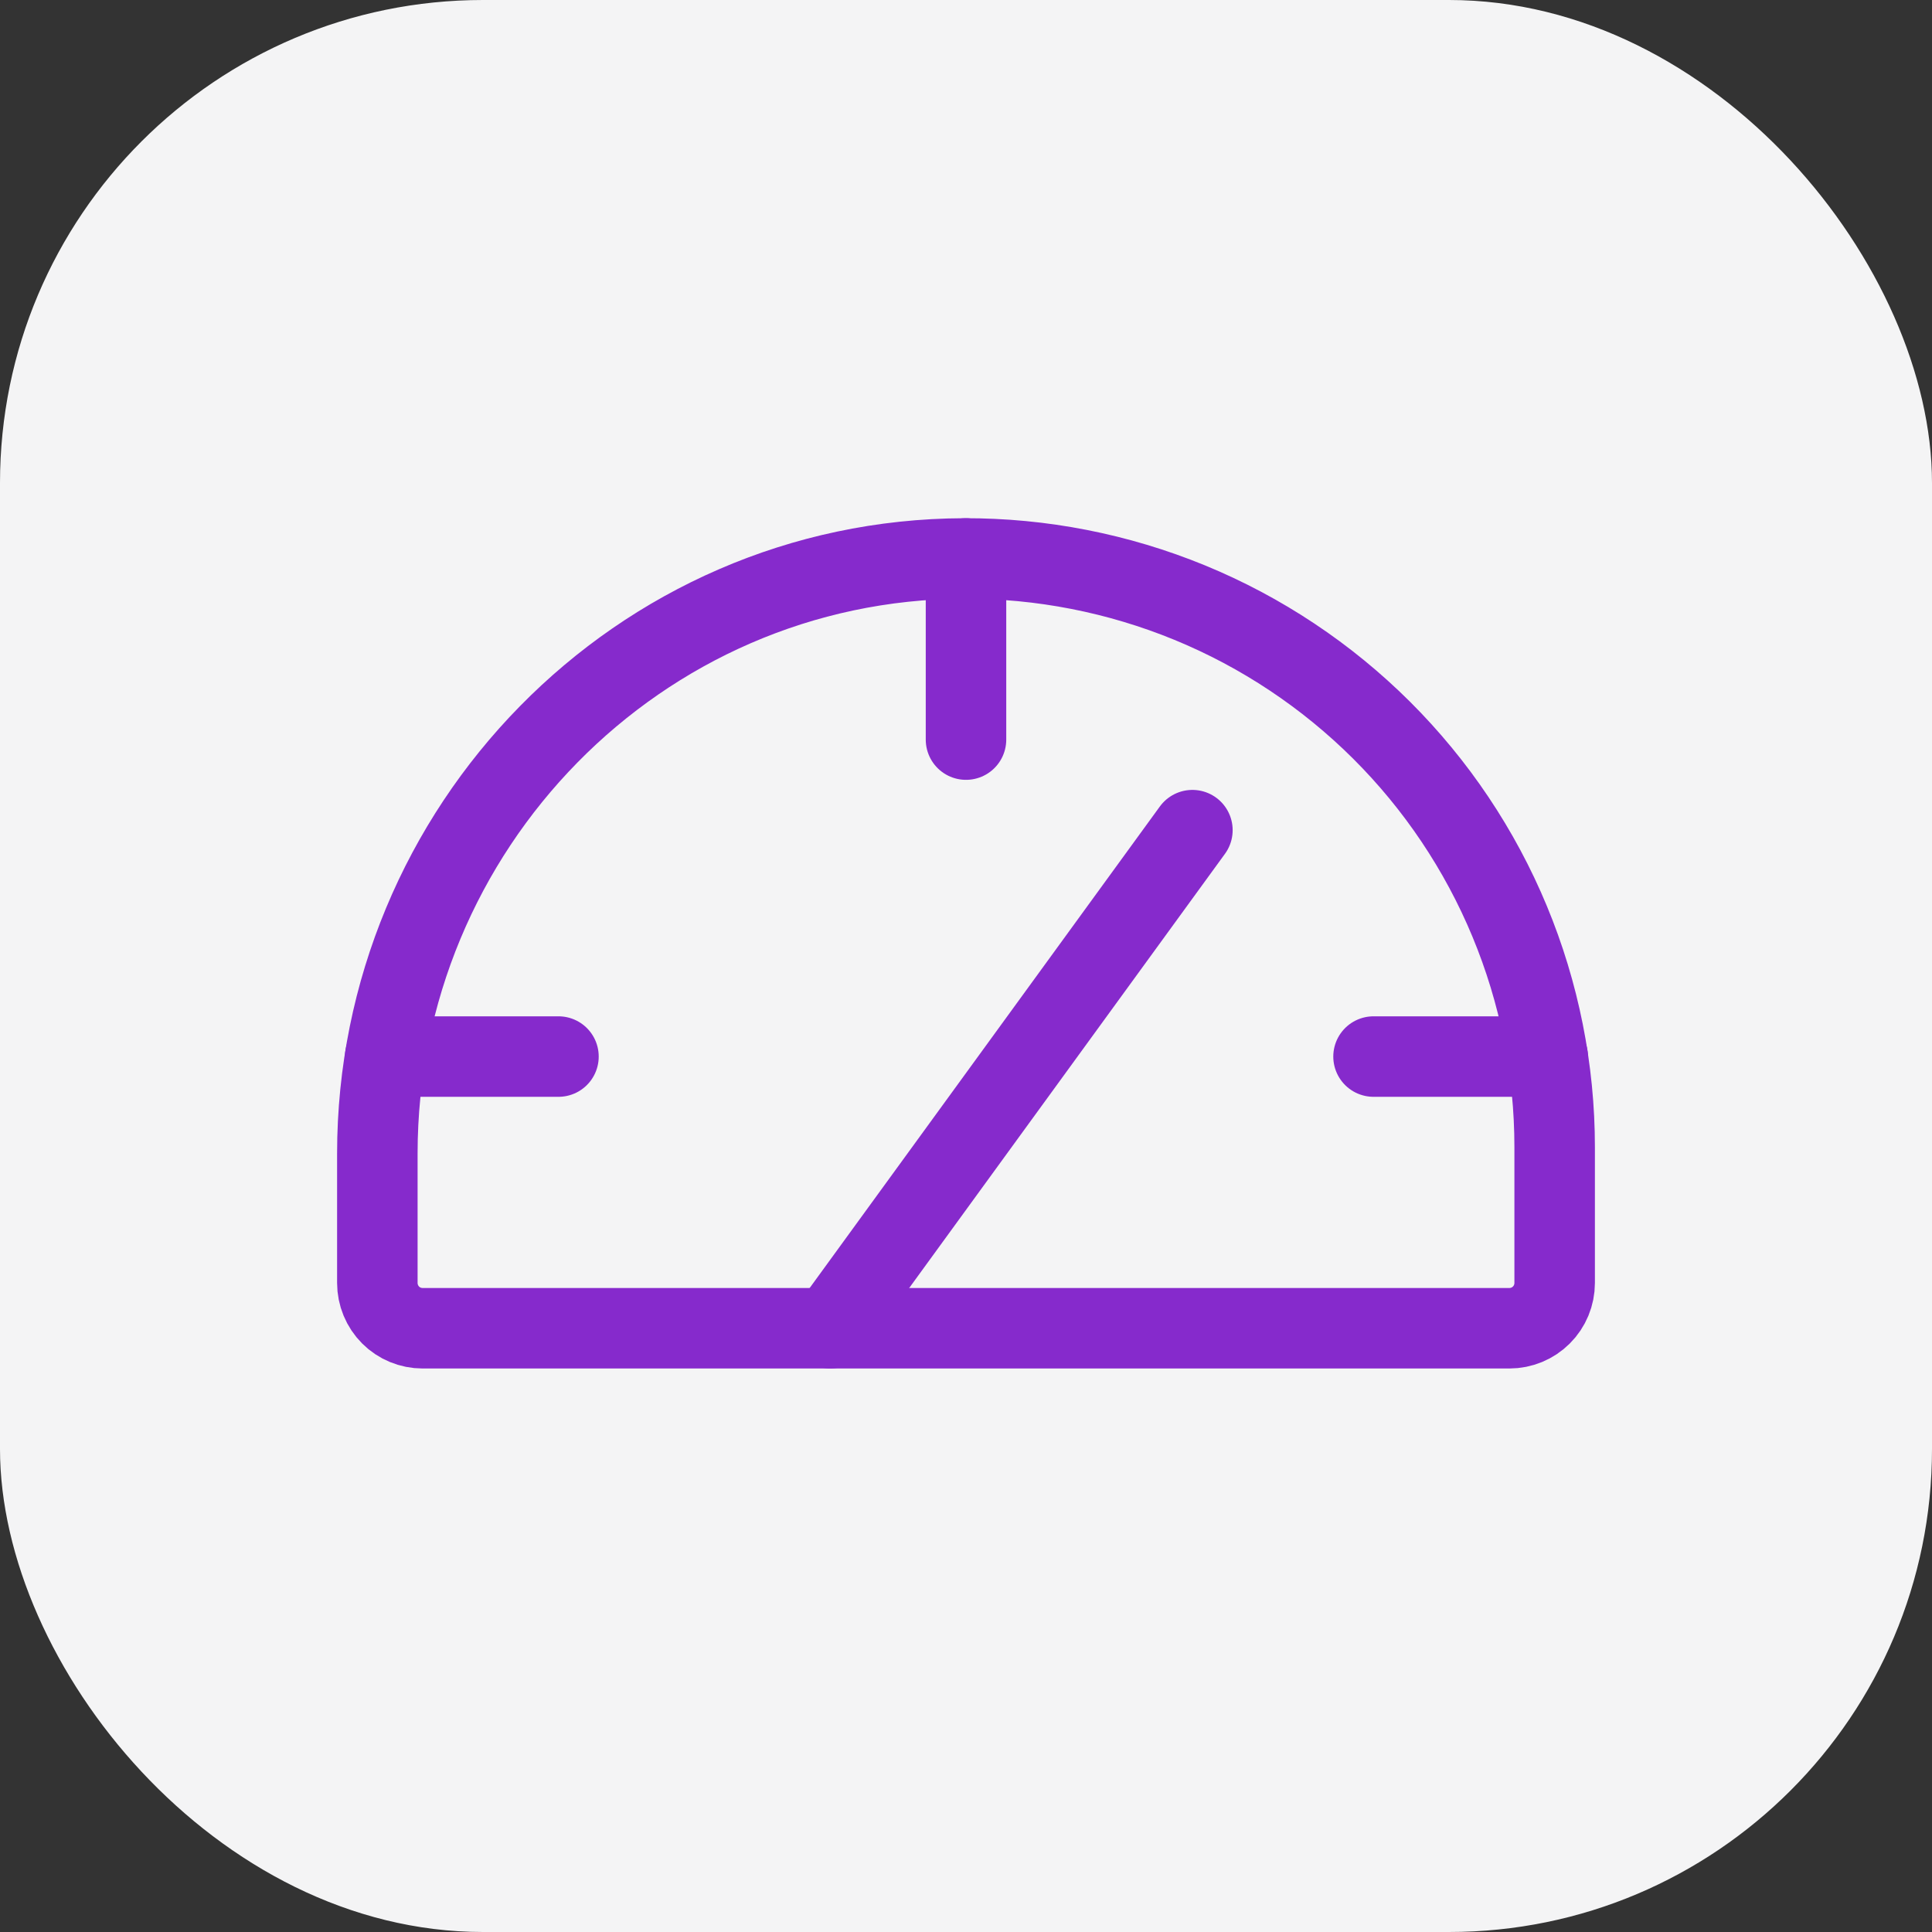
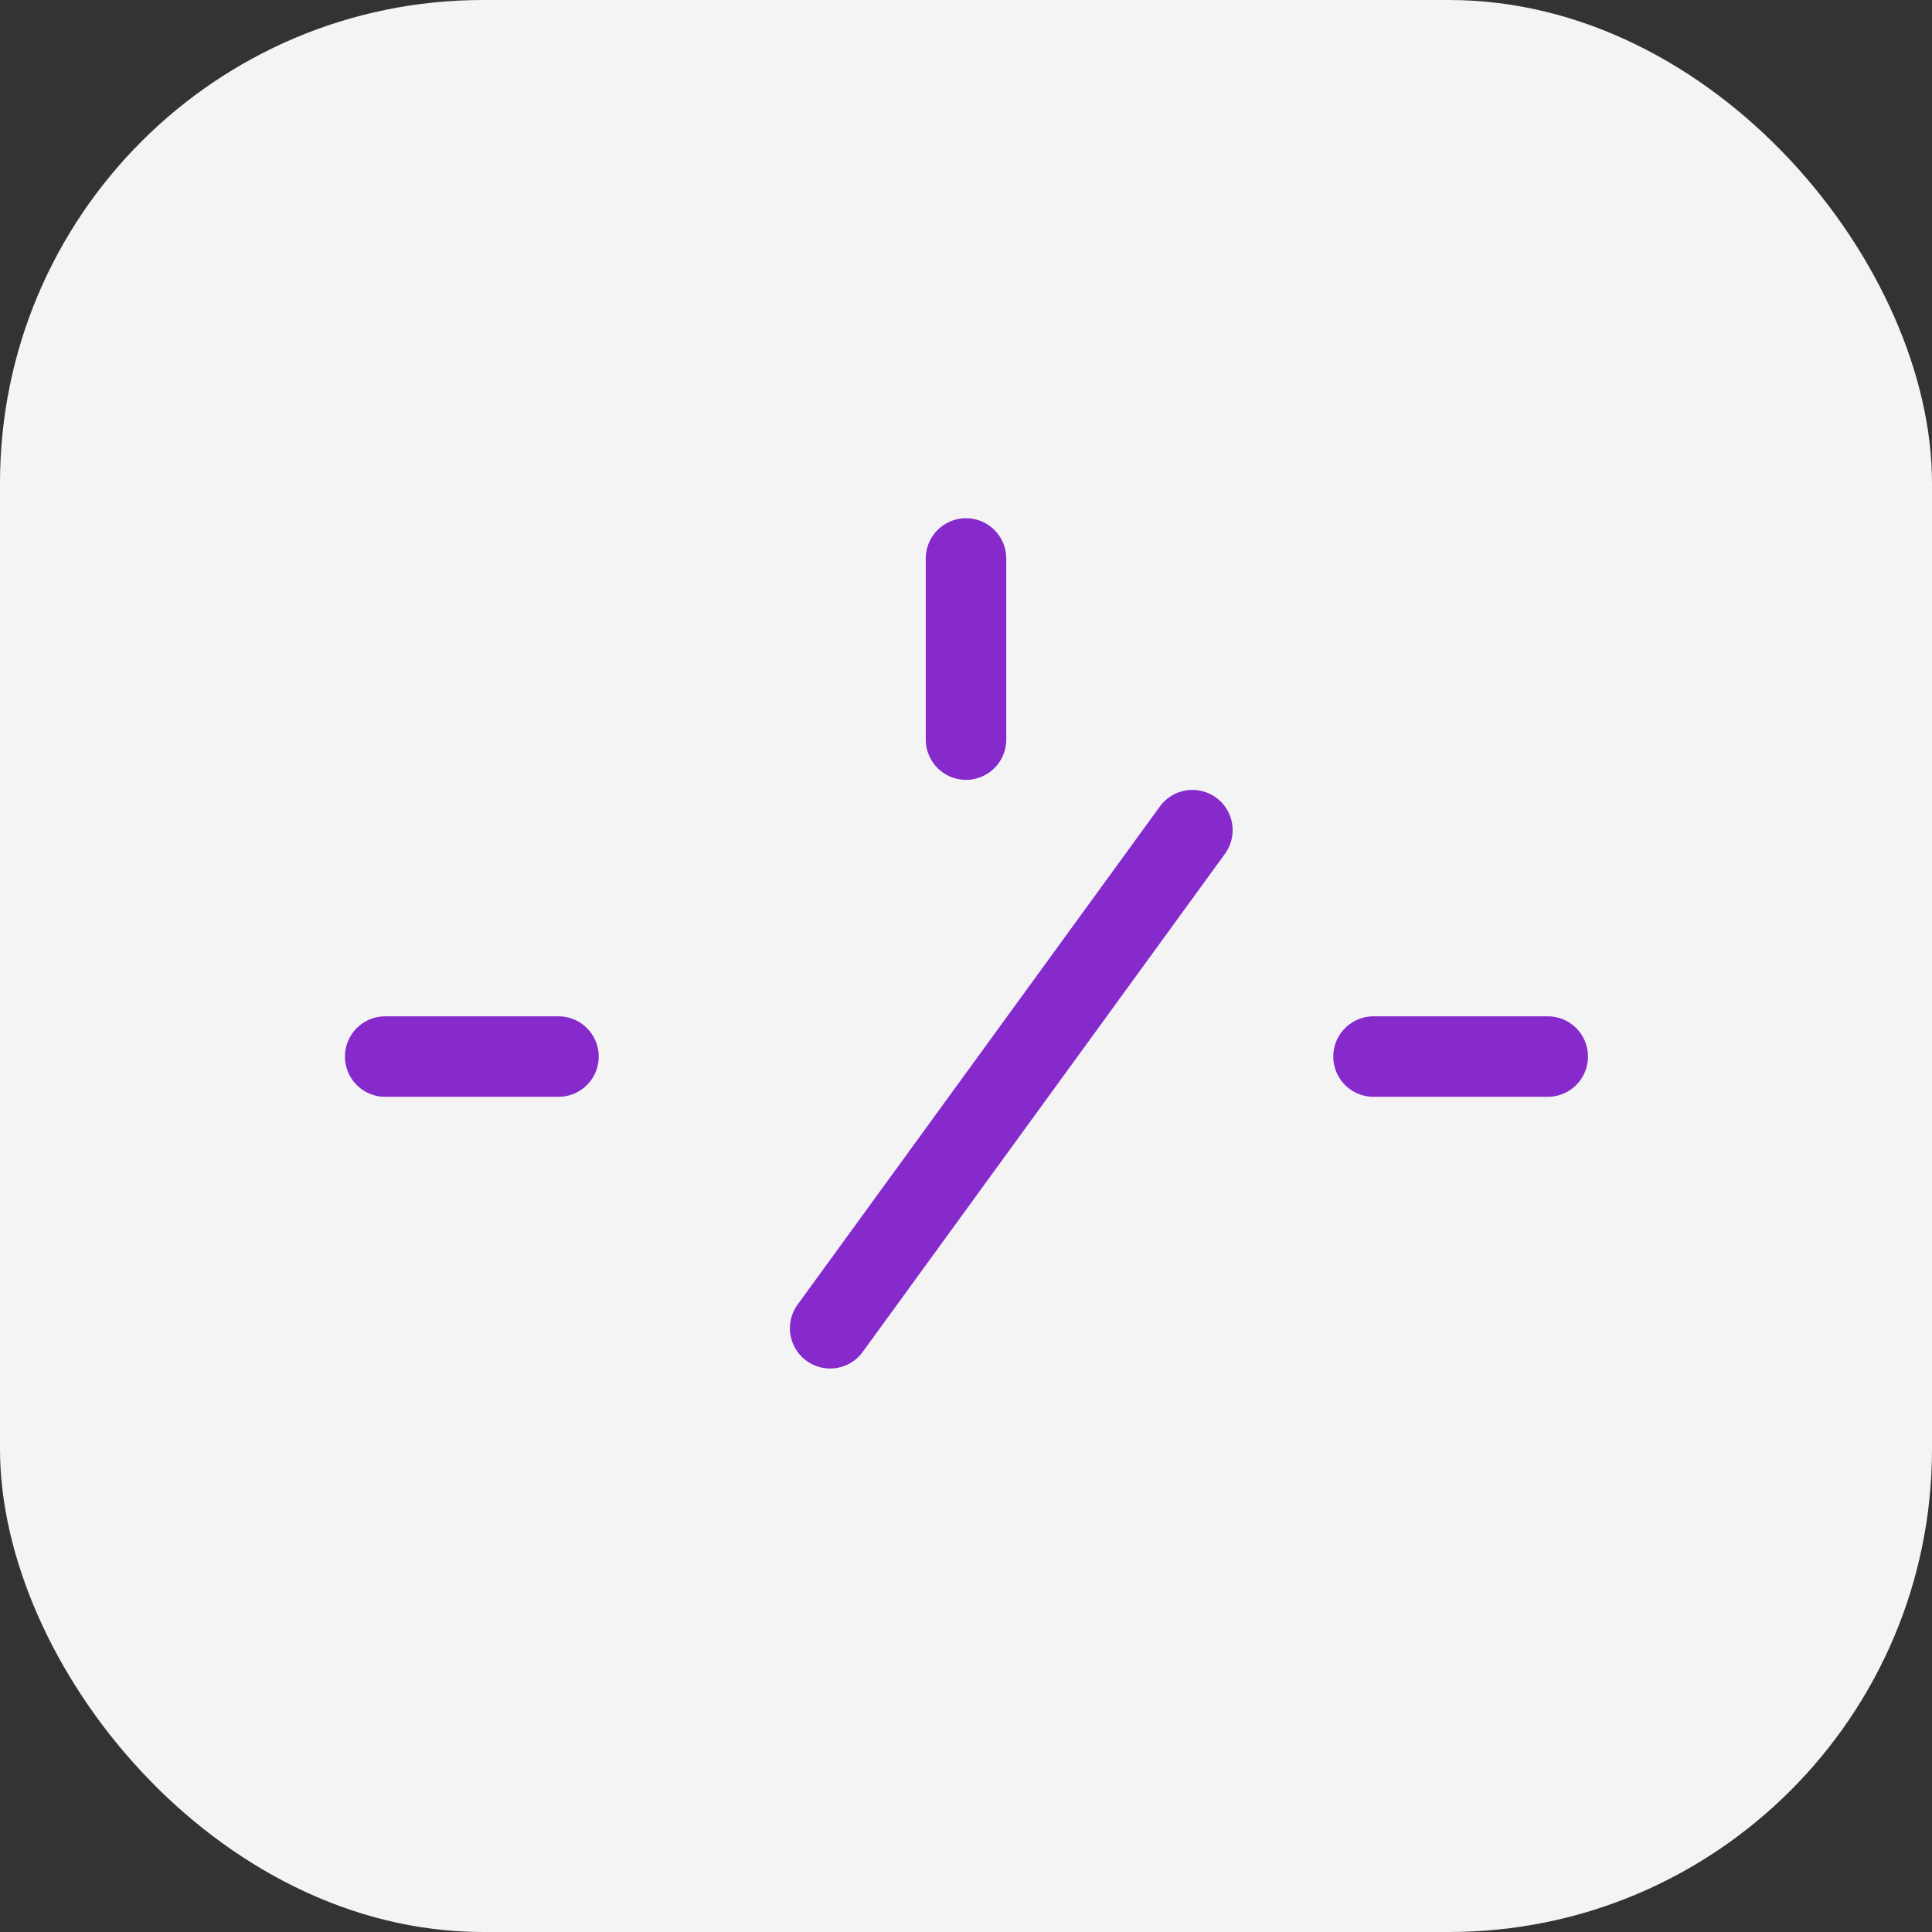
<svg xmlns="http://www.w3.org/2000/svg" width="48" height="48" viewBox="0 0 48 48" fill="none">
  <rect x="0" y="0" width="48" height="48" fill="#333333" stroke="none" />
  <g clip-path="url(#clip0_3976_26411)">
    <rect width="48" height="48" rx="12" fill="#F4F4F5" />
-     <path d="M9.375 31.875V28.659C9.375 20.576 15.865 13.903 23.948 13.875C25.873 13.868 27.78 14.242 29.561 14.973C31.341 15.705 32.959 16.782 34.323 18.14C35.687 19.499 36.769 21.113 37.507 22.891C38.245 24.669 38.625 26.575 38.625 28.5V31.875C38.625 32.173 38.507 32.46 38.295 32.671C38.084 32.882 37.798 33 37.5 33H10.5C10.202 33 9.915 32.882 9.704 32.671C9.494 32.46 9.375 32.173 9.375 31.875Z" stroke="#862ACC" stroke-width="2" stroke-linecap="round" stroke-linejoin="round" />
    <path d="M24 13.875V18.375" stroke="#862ACC" stroke-width="2" stroke-linecap="round" stroke-linejoin="round" />
    <path d="M20.625 33L29.625 20.625" stroke="#862ACC" stroke-width="2" stroke-linecap="round" stroke-linejoin="round" />
    <path d="M34.125 26.25H38.453" stroke="#862ACC" stroke-width="2" stroke-linecap="round" stroke-linejoin="round" />
    <path d="M9.57 26.25H13.875" stroke="#862ACC" stroke-width="2" stroke-linecap="round" stroke-linejoin="round" />
  </g>
  <defs>
    <clipPath id="clip0_3976_26411">
      <rect width="48" height="48" fill="white" />
    </clipPath>
  </defs>
</svg>